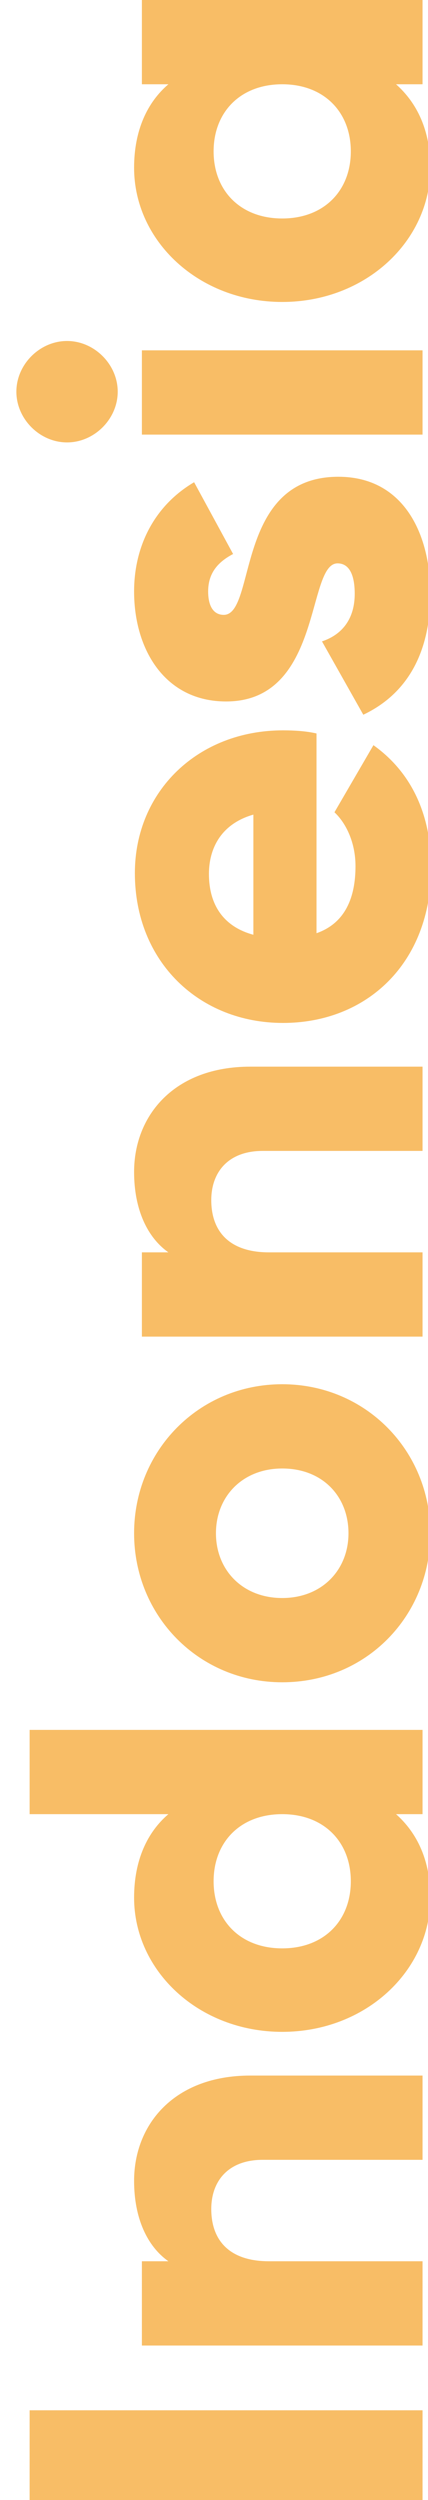
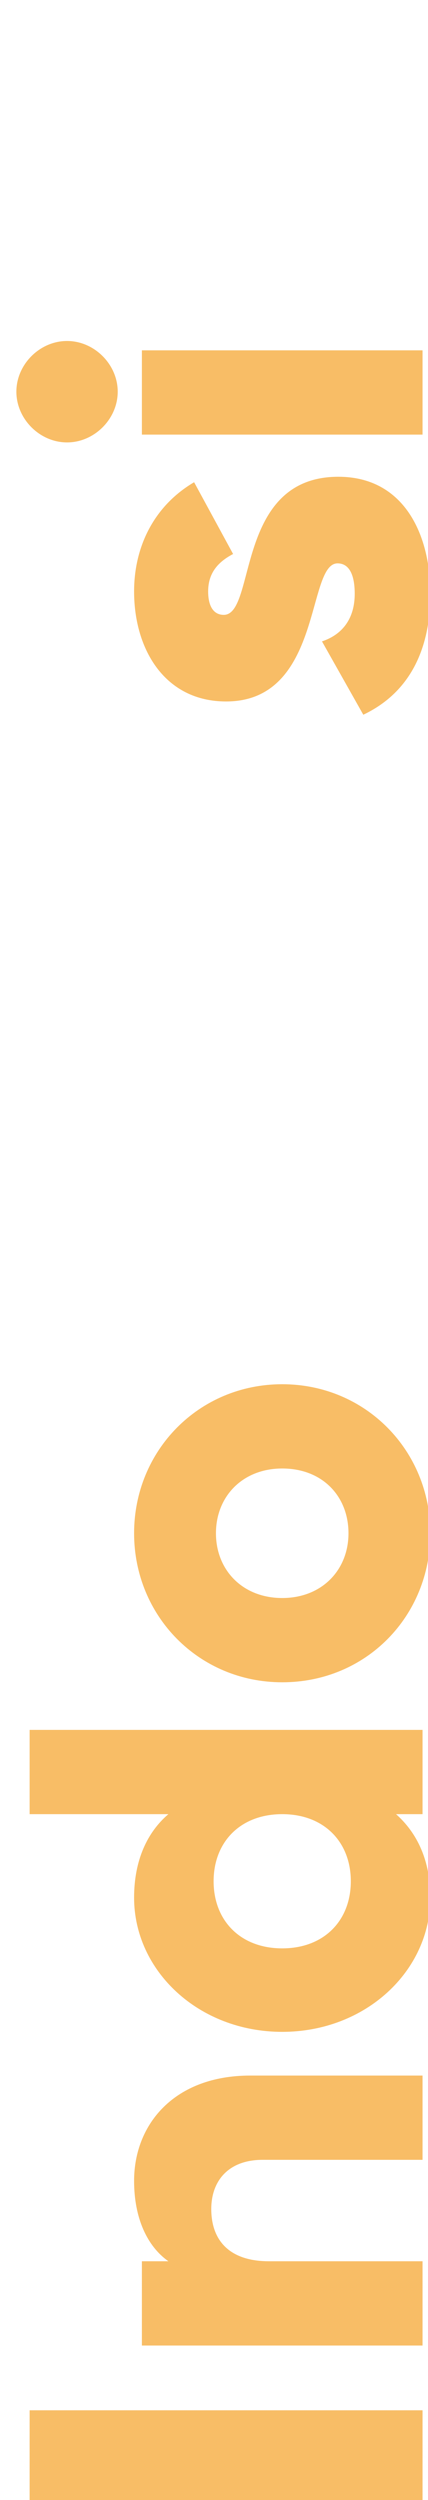
<svg xmlns="http://www.w3.org/2000/svg" version="1.1" baseProfile="basic" id="Layer_1" x="0px" y="0px" viewBox="0 0 54.9 320.4" xml:space="preserve">
  <g>
    <path fill="#F8BD66" d="M3.8,308.9h50.4v11.5H3.8V308.9z" />
    <path fill="#F8BD66" d="M32.1,266h22.1v10.8H33.7c-4.5,0-6.6,2.8-6.6,6.3c0,4,2.3,6.7,7.4,6.7h19.7v10.8h-36v-10.8h3.4   c-2.7-1.9-4.4-5.5-4.4-10.3C17.2,272.2,22.4,266,32.1,266z" />
    <path fill="#F8BD66" d="M3.8,221.7h50.4v10.8h-3.4c2.7,2.4,4.4,5.9,4.4,10.7c0,9.4-8.3,17.2-19,17.2s-19-7.8-19-17.2   c0-4.8,1.7-8.4,4.4-10.7H3.8V221.7z M36.2,232.5c-5.4,0-8.8,3.6-8.8,8.6s3.4,8.6,8.8,8.6s8.8-3.6,8.8-8.6S41.6,232.5,36.2,232.5z" />
    <path fill="#F8BD66" d="M36.2,215.6c-10.7,0-19-8.5-19-19.1s8.3-19.1,19-19.1s19,8.5,19,19.1S47,215.6,36.2,215.6z M36.2,188.2   c-5.1,0-8.5,3.6-8.5,8.3c0,4.7,3.4,8.3,8.5,8.3s8.5-3.6,8.5-8.3C44.7,191.8,41.4,188.2,36.2,188.2z" />
-     <path fill="#F8BD66" d="M32.1,136.7h22.1v10.8H33.7c-4.5,0-6.6,2.8-6.6,6.3c0,4,2.3,6.7,7.4,6.7h19.7v10.8h-36v-10.8h3.4   c-2.7-1.9-4.4-5.5-4.4-10.3C17.2,142.9,22.4,136.7,32.1,136.7z" />
-     <path fill="#F8BD66" d="M45.6,111c0-3-1.2-5.5-2.7-6.9l5-8.6c4.9,3.5,7.4,8.9,7.4,15.7c0,12.3-8.3,19.9-19,19.9s-19-7.8-19-19.2   c0-10.5,8.1-18.3,19-18.3c1.5,0,3,0.1,4.3,0.4v25.6C44.3,118.3,45.6,115,45.6,111z M32.5,104.4c-4.2,1.2-5.7,4.4-5.7,7.6   c0,4.1,2,6.8,5.7,7.8V104.4z" />
    <path fill="#F8BD66" d="M43.4,61.1c8.3,0,11.8,7.2,11.8,15c0,7.2-2.7,12.7-8.6,15.5l-5.3-9.4c2.7-0.9,4.2-3,4.2-6.1   c0-2.6-0.8-3.9-2.2-3.9c-4,0-1.9,17.7-14.3,17.7c-7.8,0-11.8-6.6-11.8-14.1c0-5.8,2.6-11,7.7-14l5,9.2c-1.9,1-3.2,2.4-3.2,4.8   c0,1.9,0.7,3,2,3C32.9,78.8,30.1,61.1,43.4,61.1z" />
    <path fill="#F8BD66" d="M8.6,56.7c-3.5,0-6.5-3-6.5-6.5s3-6.5,6.5-6.5s6.5,3,6.5,6.5S12.1,56.7,8.6,56.7z M18.2,55.7V44.9h36v10.8   H18.2z" />
-     <path fill="#F8BD66" d="M18.2,0l36,0v10.8h-3.4c2.7,2.4,4.4,5.9,4.4,10.7c0,9.4-8.3,17.2-19,17.2s-19-7.8-19-17.2   c0-4.8,1.7-8.4,4.4-10.7h-3.4V0z M36.2,10.8c-5.4,0-8.8,3.6-8.8,8.6c0,5,3.4,8.6,8.8,8.6s8.8-3.6,8.8-8.6   C45,14.4,41.6,10.8,36.2,10.8z" />
  </g>
  <g>
</g>
  <g>
</g>
  <g>
</g>
  <g>
</g>
  <g>
</g>
  <g>
</g>
</svg>